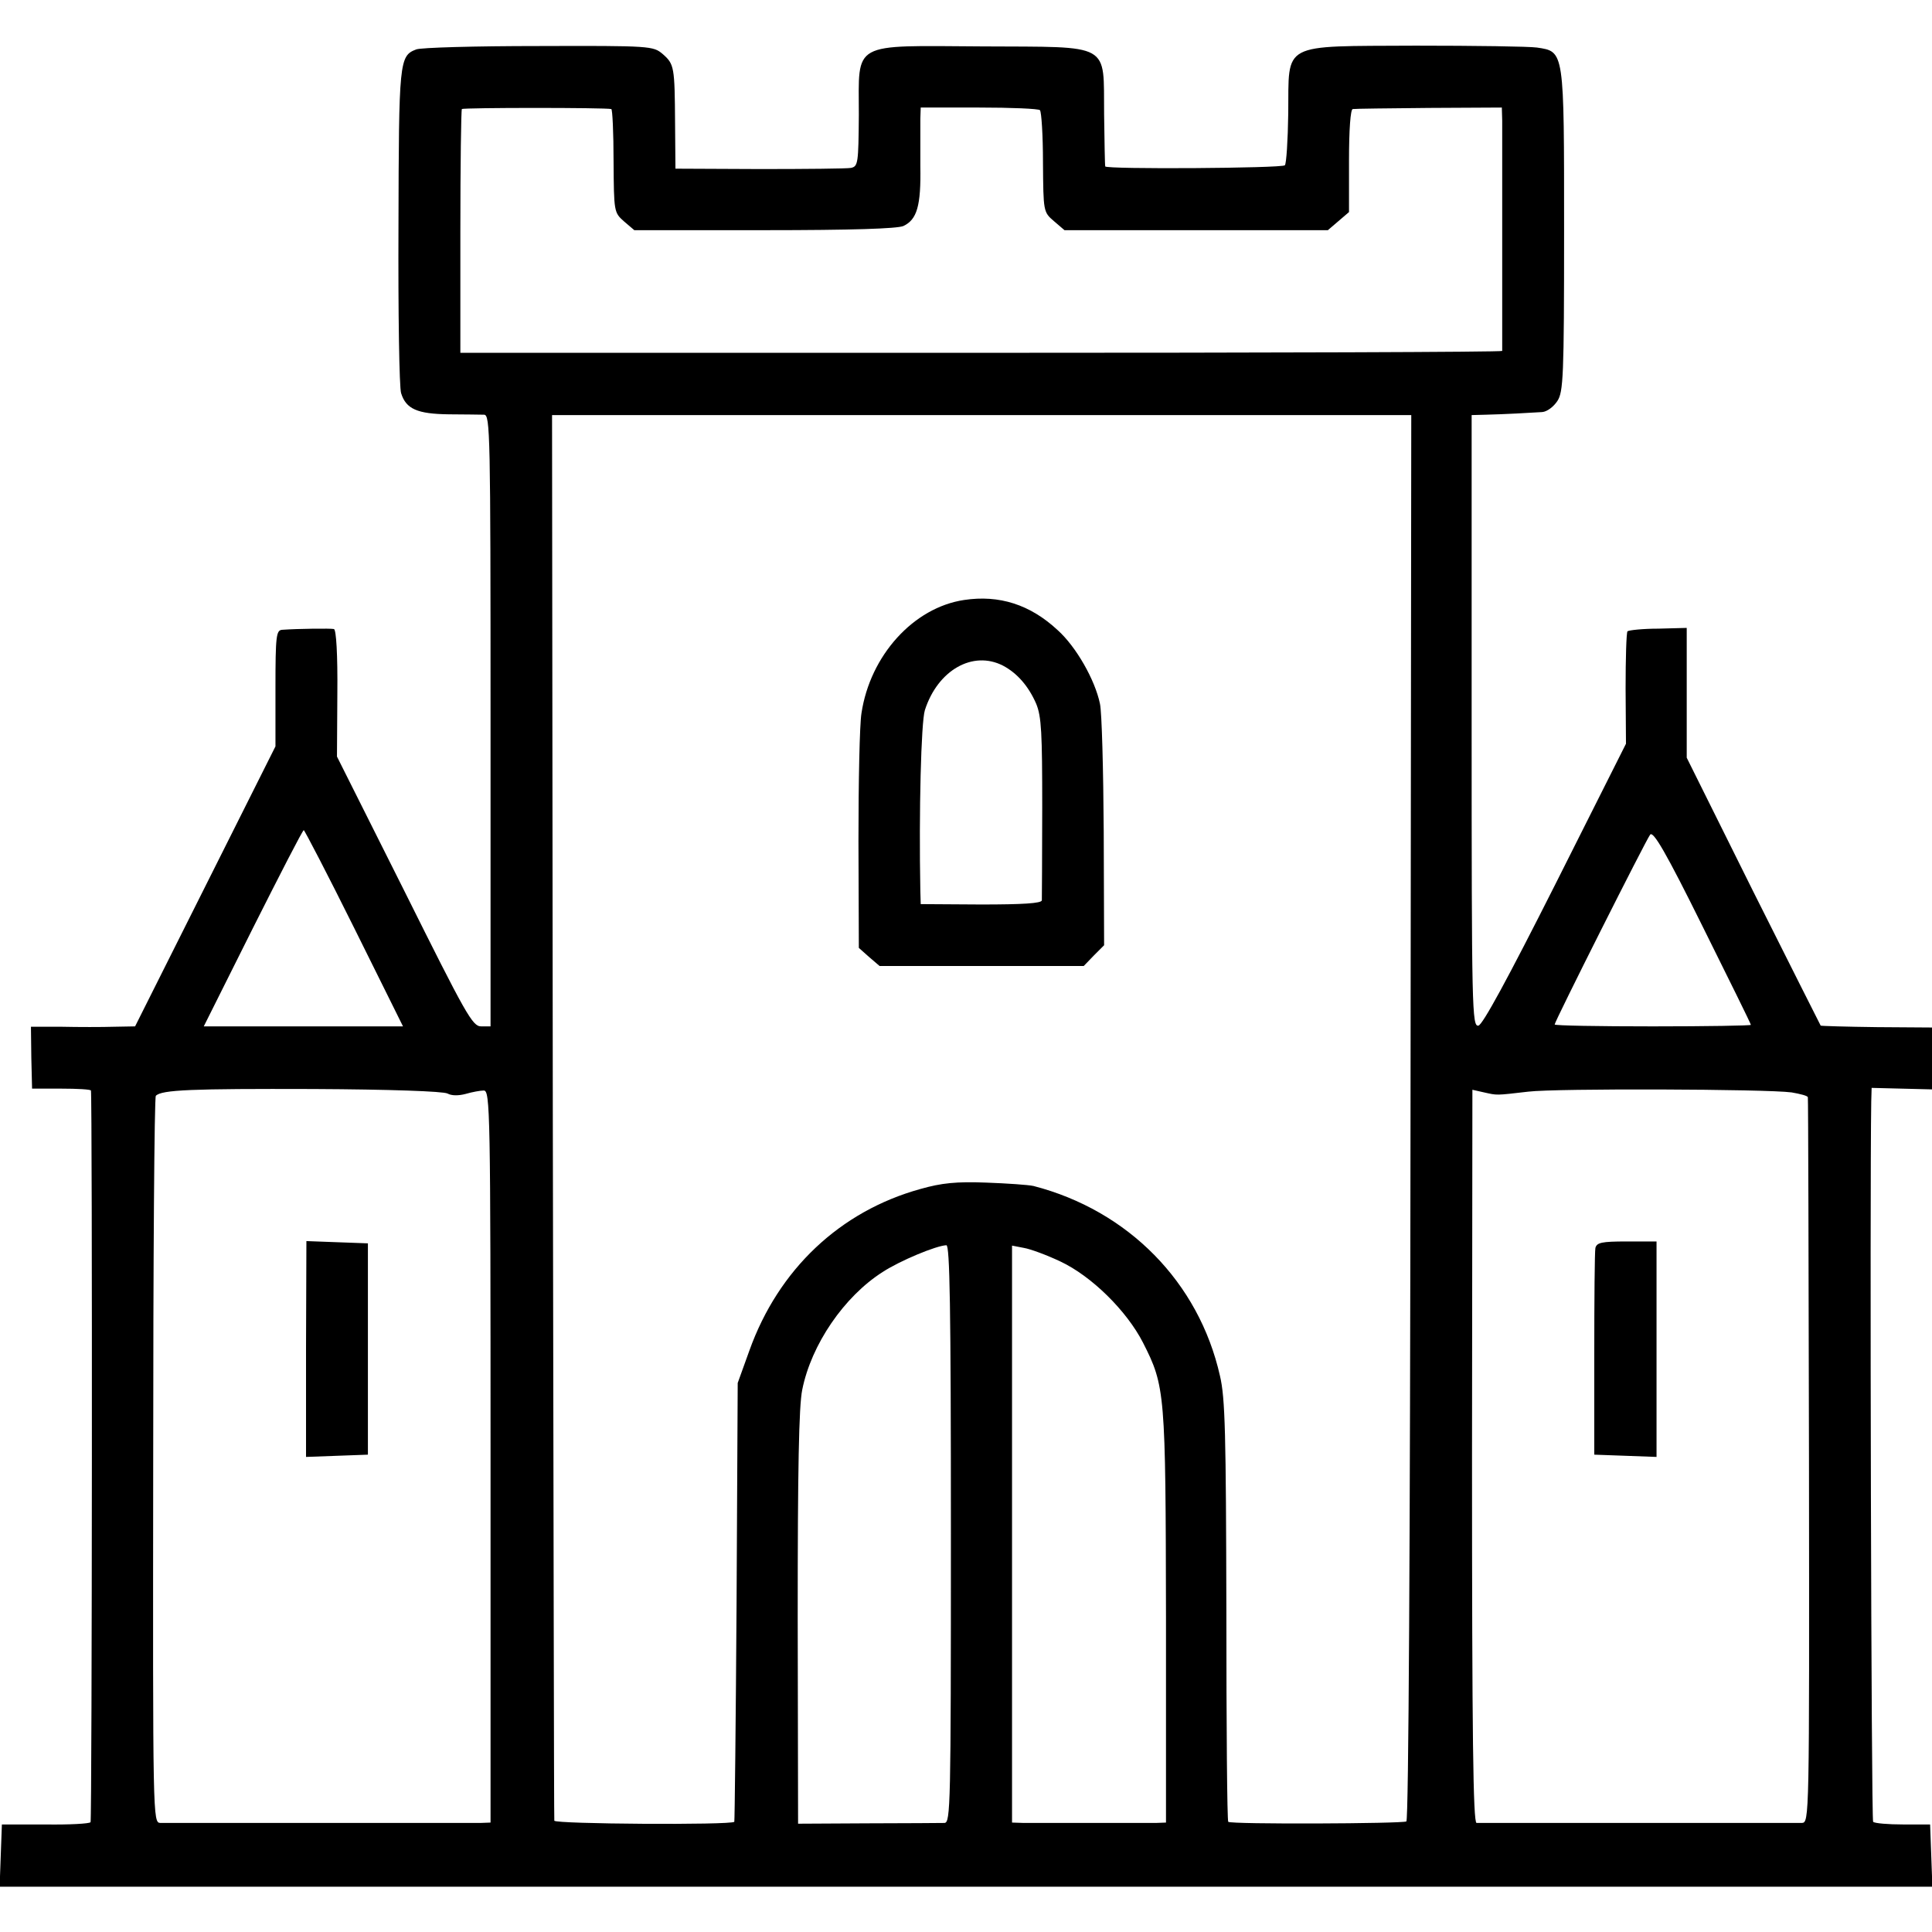
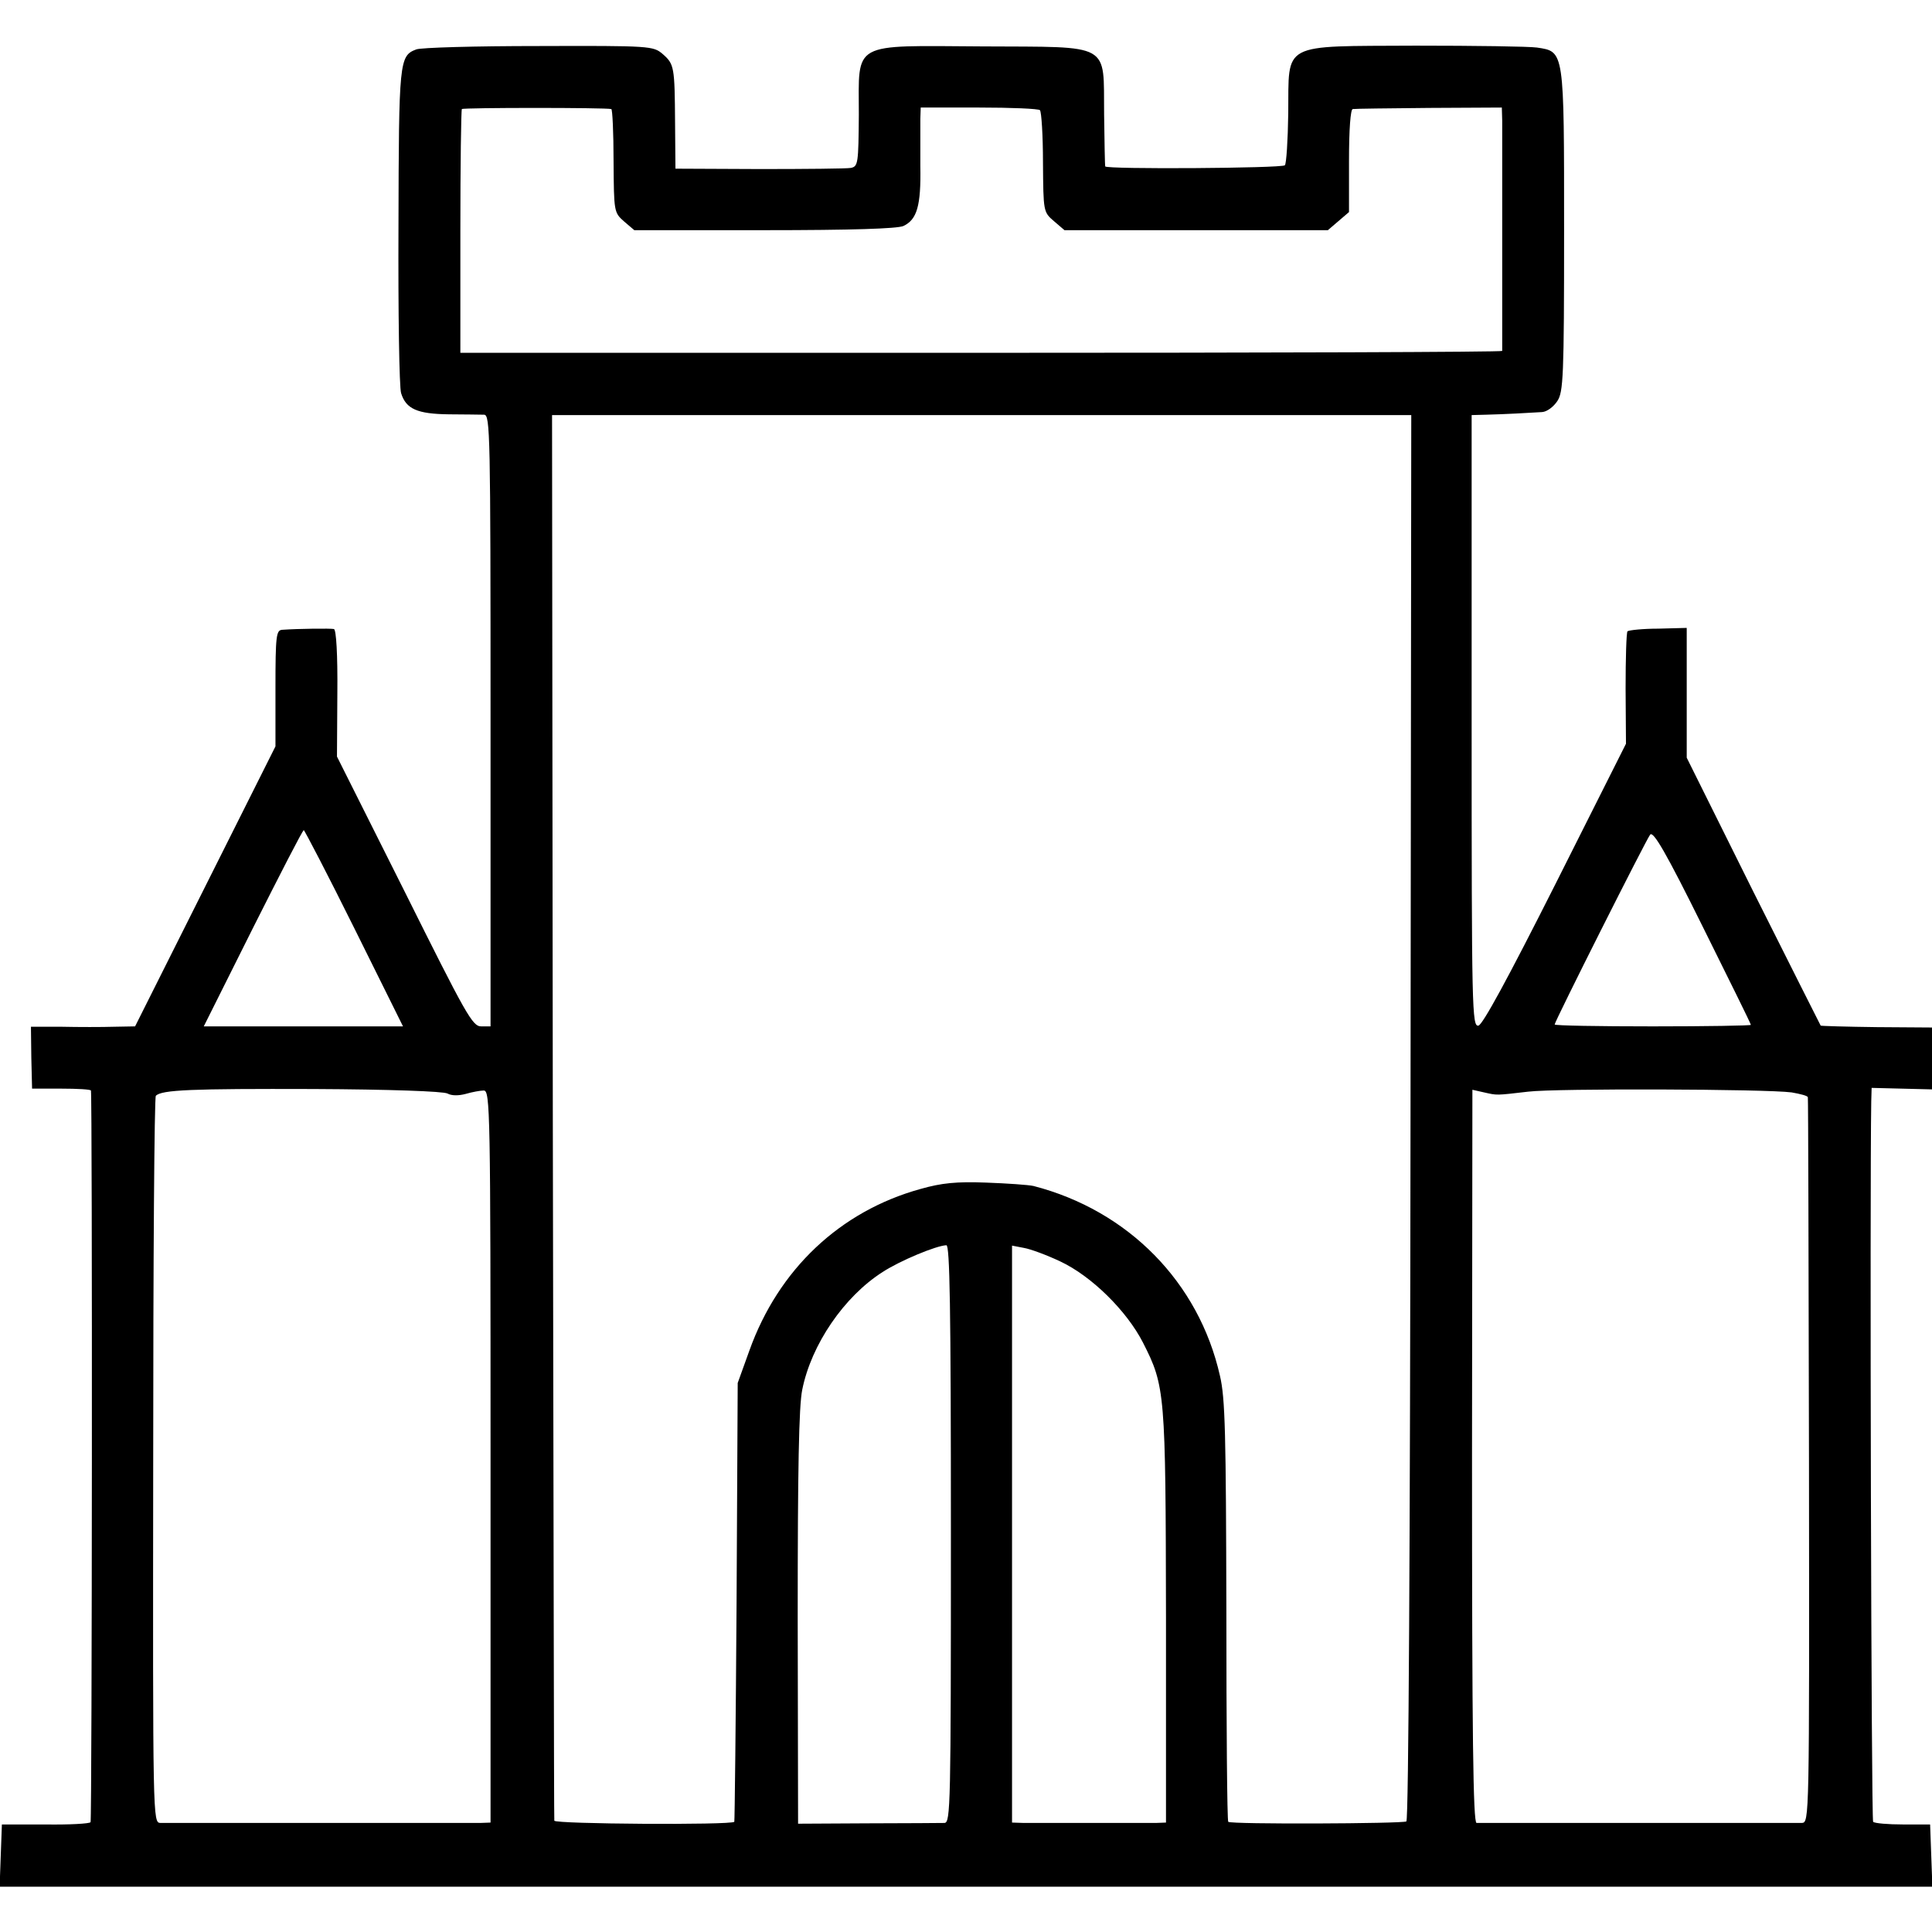
<svg xmlns="http://www.w3.org/2000/svg" version="1" width="682.667" height="682.667" viewBox="0 0 512 512">
  <path d="M110.3 13.1c-4.5 1.7-4.6 3.1-4.7 46.9-.1 22.8.2 42.7.7 44.2 1.3 4.2 4.3 5.5 12.7 5.6 4.1 0 8.3.1 9.3.1 1.6.1 1.7 4.7 1.7 81.1v81h-2.5c-2.3 0-4-3.1-20.3-35.8l-17.9-35.7.1-16.7c.1-10.4-.3-16.9-.9-17.1-.9-.2-9.5-.1-13.7.2-1.6.1-1.8 1.5-1.8 15.5v15.4l-18.6 37.1L35.8 272l-5.6.1c-3.1.1-9.4.1-13.9 0H8.2l.1 8.2.2 8.2h7.8c4.2 0 7.7.2 7.8.5.4 2 .3 193.3-.1 193.9-.3.4-5.7.7-12 .6H.5l-.3 8.2-.3 8.3h512.2l-.3-8.3-.3-8.2h-7.2c-3.9 0-7.5-.3-7.9-.7-.5-.6-.9-166.6-.5-190.9l.1-3.6 8 .2 8 .2v-16.4l-14.6-.1c-8.1-.1-14.8-.3-14.9-.4-.1-.2-8.2-16.2-17.9-35.6L447 200.8v-34.4l-7.5.2c-4.2 0-7.8.4-8.2.7-.3.4-.5 7.2-.5 15.2l.1 14.6-18.7 37.2c-12.7 25.2-19.3 37.3-20.4 37.5-1.7.3-1.8-4.1-1.8-80.7V110l3.8-.1c4.5-.1 11.9-.5 14.9-.7 1.3-.1 3-1.4 4-2.9 1.6-2.4 1.8-6.4 1.8-45.1 0-48.1.1-47.5-7.2-48.6-2.1-.3-16.6-.5-32.1-.5-36.1.2-33.6-1.1-33.8 17.9-.1 7.2-.5 13.4-.9 13.8-.8.8-47.5 1.1-47.6.3-.1-.3-.2-6.6-.3-13.8-.2-19.2 2.3-17.8-32.2-18-35.1-.2-32.8-1.5-32.8 18.1-.1 12.9-.2 13.7-2.1 14.1-1.1.2-12 .3-24.2.3l-22.3-.1-.1-12.1c-.1-14.9-.2-15.6-3.3-18.3-2.5-2.1-3.1-2.2-32.9-2.1-16.6 0-31.2.4-32.4.9zM162 28.9c.3 0 .6 6.2.6 13.8.1 13.5.1 13.6 2.8 16l2.7 2.3h34.4c23.4 0 35.2-.4 36.9-1.1 3.6-1.7 4.7-5.3 4.5-15.9V31.5l.1-3h15.4c8.5 0 15.8.3 16.2.7.4.5.8 6.7.8 13.9.1 13 .1 13.1 2.9 15.5l2.8 2.4h69.8l2.8-2.4 2.8-2.4V42.6c0-8.3.4-13.7 1-13.7.6-.1 9.7-.2 20.2-.3l19.3-.1.1 3.5v61c-.1.3-62.2.5-138.1.5H122V61.4c0-17.6.2-32.3.4-32.5.4-.4 38.1-.4 39.6 0zm211.8 267.2c-.1 112-.5 186.2-1.1 186.6-1.1.6-46.6.8-47.2.1-.3-.2-.5-25.4-.5-55.8-.1-47-.3-56.5-1.7-62.4-5.6-24.8-24.3-43.8-49.4-50.3-1.3-.3-7-.7-12.6-.9-7.8-.3-11.8.1-17.4 1.7-21.3 5.9-37.6 21.3-45.3 42.8l-3.1 8.6-.3 58c-.2 31.9-.5 58.1-.6 58.3-.9.9-47.6.6-47.7-.3-.1-.6-.2-84.6-.4-186.8l-.2-185.7H374l-.2 186.1zM93.9 246l12.9 26H54l13-26c7.2-14.3 13.2-26 13.5-26 .2 0 6.3 11.7 13.4 26zM464 271.6c0 .2-11.7.4-26 .4s-26-.2-26-.5c0-.8 24.2-48.9 25.3-50.3.8-1.1 4.2 4.7 13.9 24.3 7 14.1 12.8 25.8 12.8 26.1zm-345.4 18.2c1.1.6 2.9.6 4.8.1 1.7-.5 3.9-.9 4.8-.9 1.7 0 1.8 5.1 1.8 97v97l-2.7.1H42.5c-2-.1-2-.8-1.9-96.1 0-52.8.3-96.3.7-96.6 1.5-1.6 9.6-1.9 41.7-1.8 20.3.1 34.5.6 35.6 1.2zm356.2-.3c2.3.4 4.3.9 4.3 1.3.1.4.2 43.8.3 96.5.1 95.1.1 95.7-1.9 95.8h-86.2c-.9-.1-1.2-22.9-1.2-97.2l.1-97.1 3.1.7c3.6.8 3 .8 11.7-.2 7.3-.9 63.2-.7 69.8.2zM252 406.5c0 72.2-.1 76.5-1.7 76.6-1 0-10.1.1-20.3.1l-18.5.1-.1-54.5c0-39.4.3-56.1 1.2-60.5 2.4-12 11.1-24.7 21.3-31.2 4.6-3 14.2-7 16.9-7.1.9 0 1.2 15.9 1.2 76.5zm29-72.2c8.3 3.9 17.6 13.1 21.9 21.5 5.9 11.6 6 13.2 6.1 72.9V483l-2.7.1h-35l-3.1-.1V330.1l3.1.6c1.8.3 6.1 1.9 9.7 3.6z" />
-   <path d="M255.5 159c-13.4 2-24.9 14.7-27.2 30-.5 3-.8 18.3-.8 33.9l.1 28.3 2.7 2.4 2.8 2.4h54.1l2.7-2.8 2.7-2.7-.1-30c-.1-16.5-.5-31.8-1-34-1.3-6.3-6.3-15.1-11.2-19.5-7.3-6.8-15.5-9.4-24.8-8zm10.3 17.4c3.8 2 6.8 5.5 8.8 10.1 1.4 3.4 1.6 7.7 1.6 27.5 0 12.9-.1 24-.1 24.6-.1.8-5.1 1.1-16.1 1.1l-16-.1-.1-3.5c-.4-21 .2-44.7 1.2-47.9 3.4-10.6 12.7-15.9 20.7-11.8zM81.1 357.5v28.6l8.2-.3 8.2-.3v-56l-8.2-.3-8.1-.3-.1 28.6zM422.8 330.7c-.2 1-.3 13.7-.3 28.3v26.5l8.3.3 8.2.3V329h-7.9c-6.7 0-7.9.3-8.3 1.7z" />
</svg>